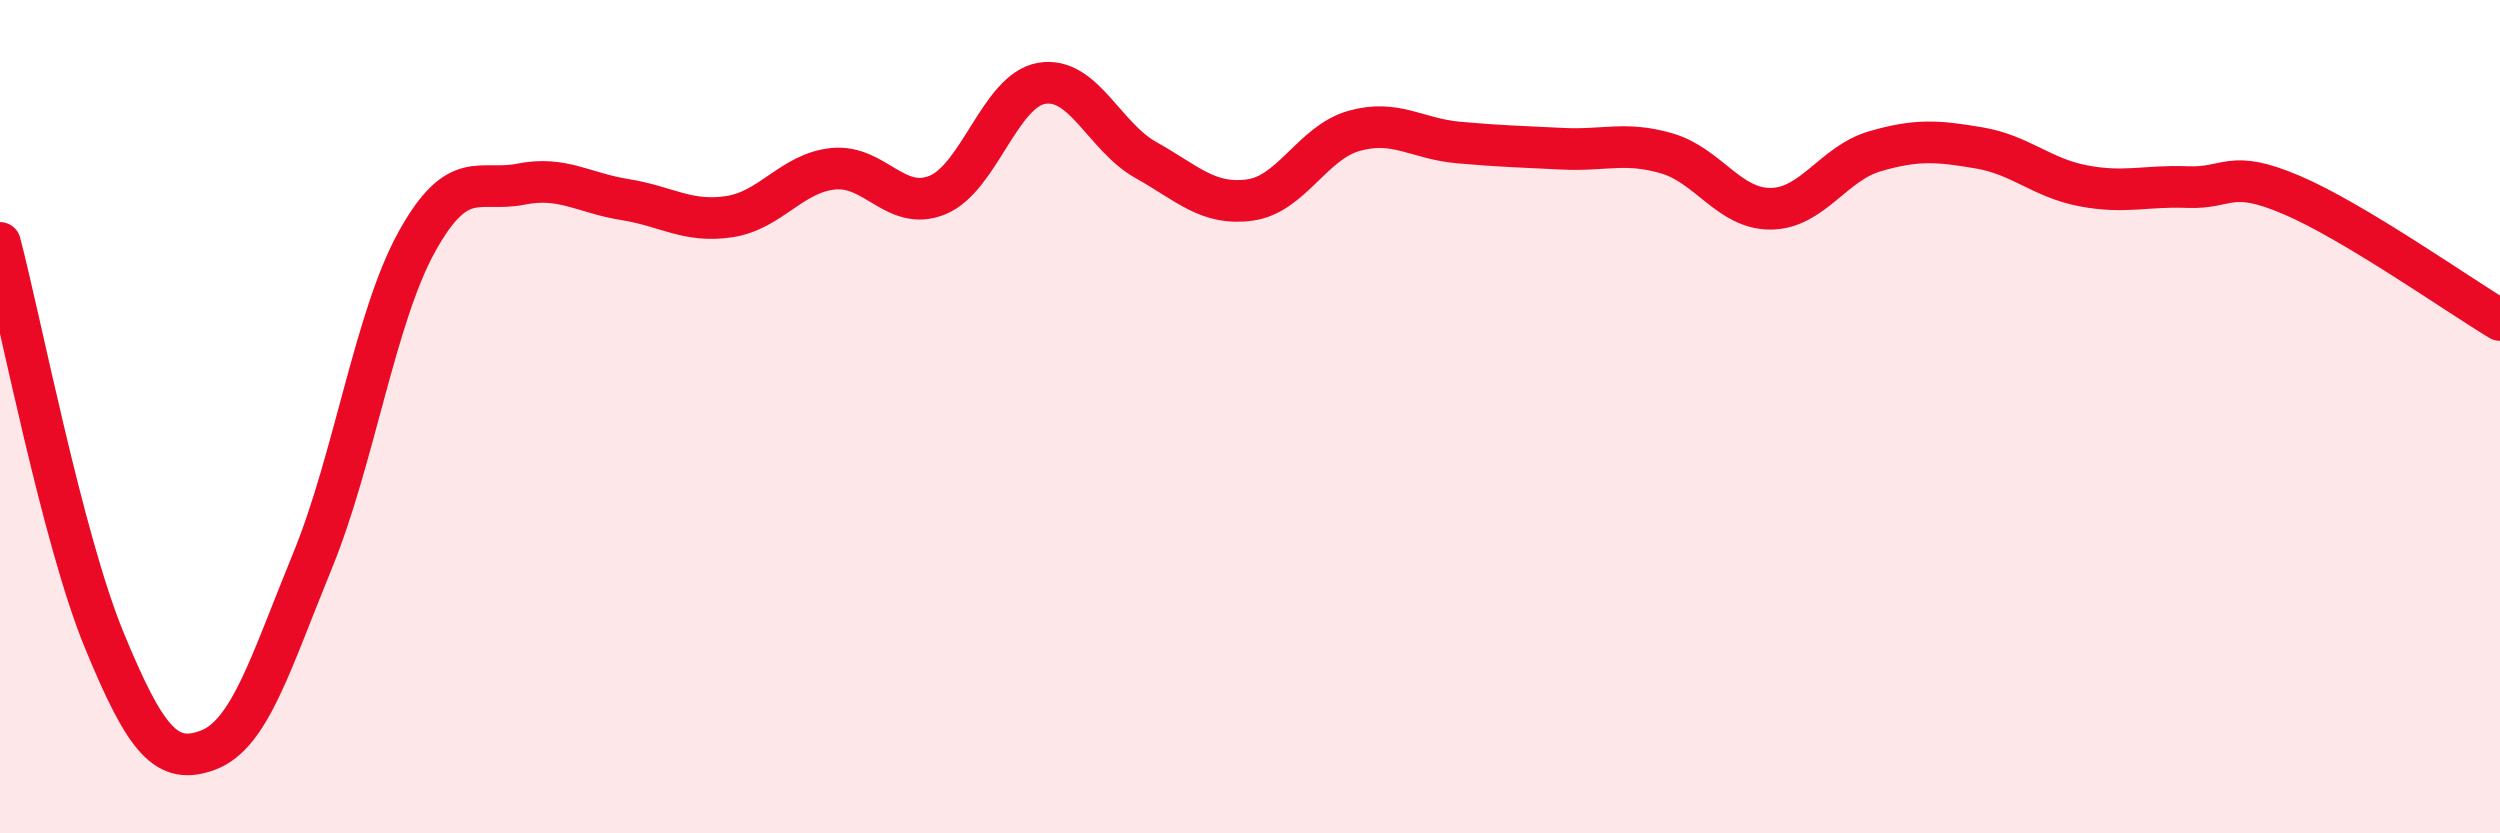
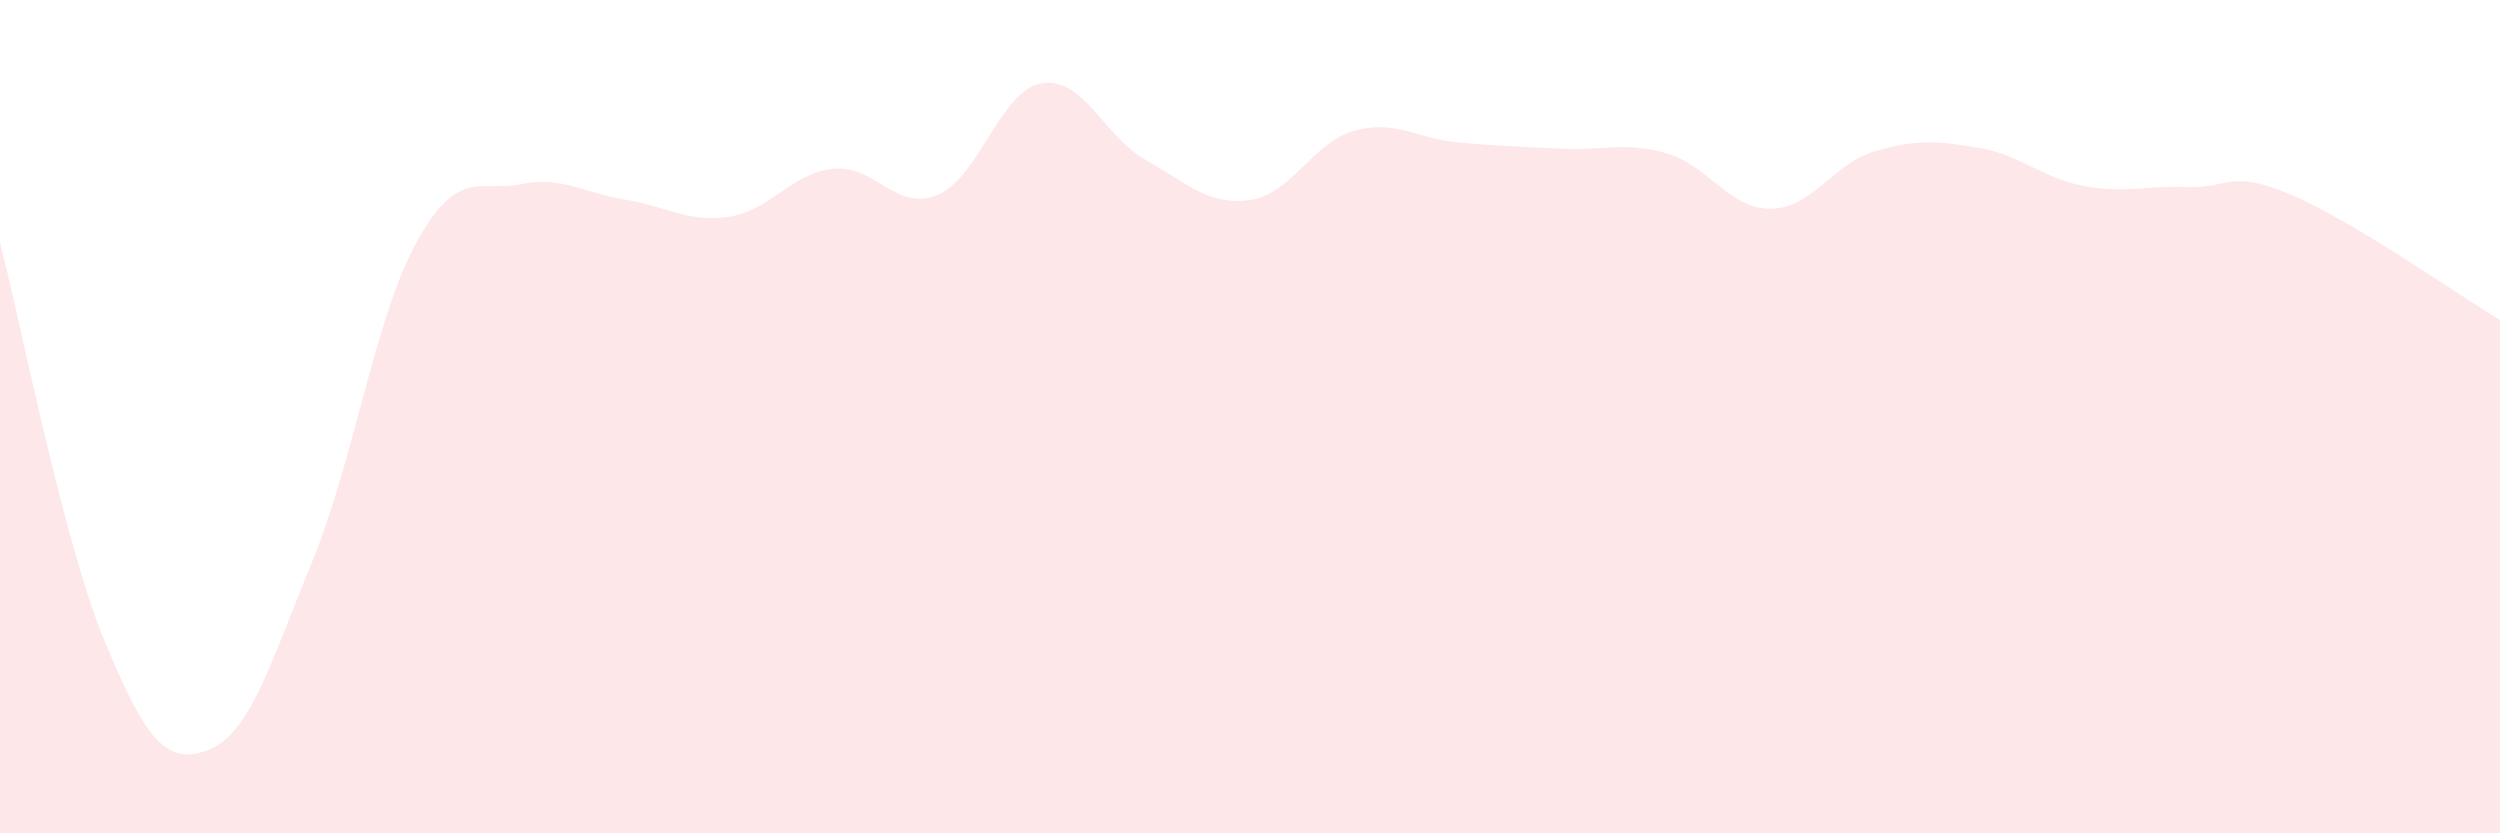
<svg xmlns="http://www.w3.org/2000/svg" width="60" height="20" viewBox="0 0 60 20">
  <path d="M 0,5.83 C 0.5,7.74 1.5,12.93 2.5,15.36 C 3.5,17.79 4,18.38 5,18 C 6,17.62 6.5,15.9 7.5,13.46 C 8.5,11.02 9,7.62 10,5.81 C 11,4 11.5,4.62 12.5,4.42 C 13.5,4.22 14,4.63 15,4.79 C 16,4.95 16.5,5.35 17.5,5.2 C 18.5,5.05 19,4.15 20,4.05 C 21,3.95 21.5,5.09 22.5,4.68 C 23.5,4.27 24,2.17 25,2 C 26,1.83 26.5,3.28 27.5,3.84 C 28.5,4.4 29,4.94 30,4.8 C 31,4.66 31.5,3.42 32.5,3.14 C 33.5,2.86 34,3.33 35,3.42 C 36,3.51 36.5,3.52 37.5,3.57 C 38.5,3.62 39,3.39 40,3.68 C 41,3.97 41.5,5.02 42.5,5.01 C 43.5,5 44,3.92 45,3.63 C 46,3.34 46.5,3.38 47.5,3.55 C 48.5,3.72 49,4.27 50,4.46 C 51,4.65 51.5,4.45 52.5,4.49 C 53.5,4.53 53.5,4.04 55,4.68 C 56.5,5.32 59,7.08 60,7.68L60 20L0 20Z" fill="#EB0A25" opacity="0.1" stroke-linecap="round" stroke-linejoin="round" />
-   <path d="M 0,5.83 C 0.5,7.74 1.5,12.93 2.5,15.36 C 3.5,17.79 4,18.38 5,18 C 6,17.62 6.5,15.9 7.5,13.46 C 8.5,11.02 9,7.62 10,5.81 C 11,4 11.5,4.62 12.5,4.42 C 13.5,4.22 14,4.63 15,4.79 C 16,4.95 16.5,5.35 17.5,5.2 C 18.5,5.05 19,4.15 20,4.05 C 21,3.95 21.5,5.09 22.5,4.68 C 23.5,4.27 24,2.17 25,2 C 26,1.83 26.5,3.28 27.5,3.84 C 28.5,4.4 29,4.94 30,4.8 C 31,4.66 31.5,3.42 32.5,3.14 C 33.5,2.86 34,3.33 35,3.42 C 36,3.51 36.5,3.52 37.5,3.57 C 38.5,3.62 39,3.39 40,3.68 C 41,3.97 41.5,5.02 42.5,5.01 C 43.5,5 44,3.92 45,3.63 C 46,3.34 46.5,3.38 47.5,3.55 C 48.5,3.72 49,4.27 50,4.46 C 51,4.65 51.5,4.45 52.5,4.49 C 53.5,4.53 53.5,4.04 55,4.68 C 56.5,5.32 59,7.08 60,7.68" stroke="#EB0A25" stroke-width="1" fill="none" stroke-linecap="round" stroke-linejoin="round" />
</svg>